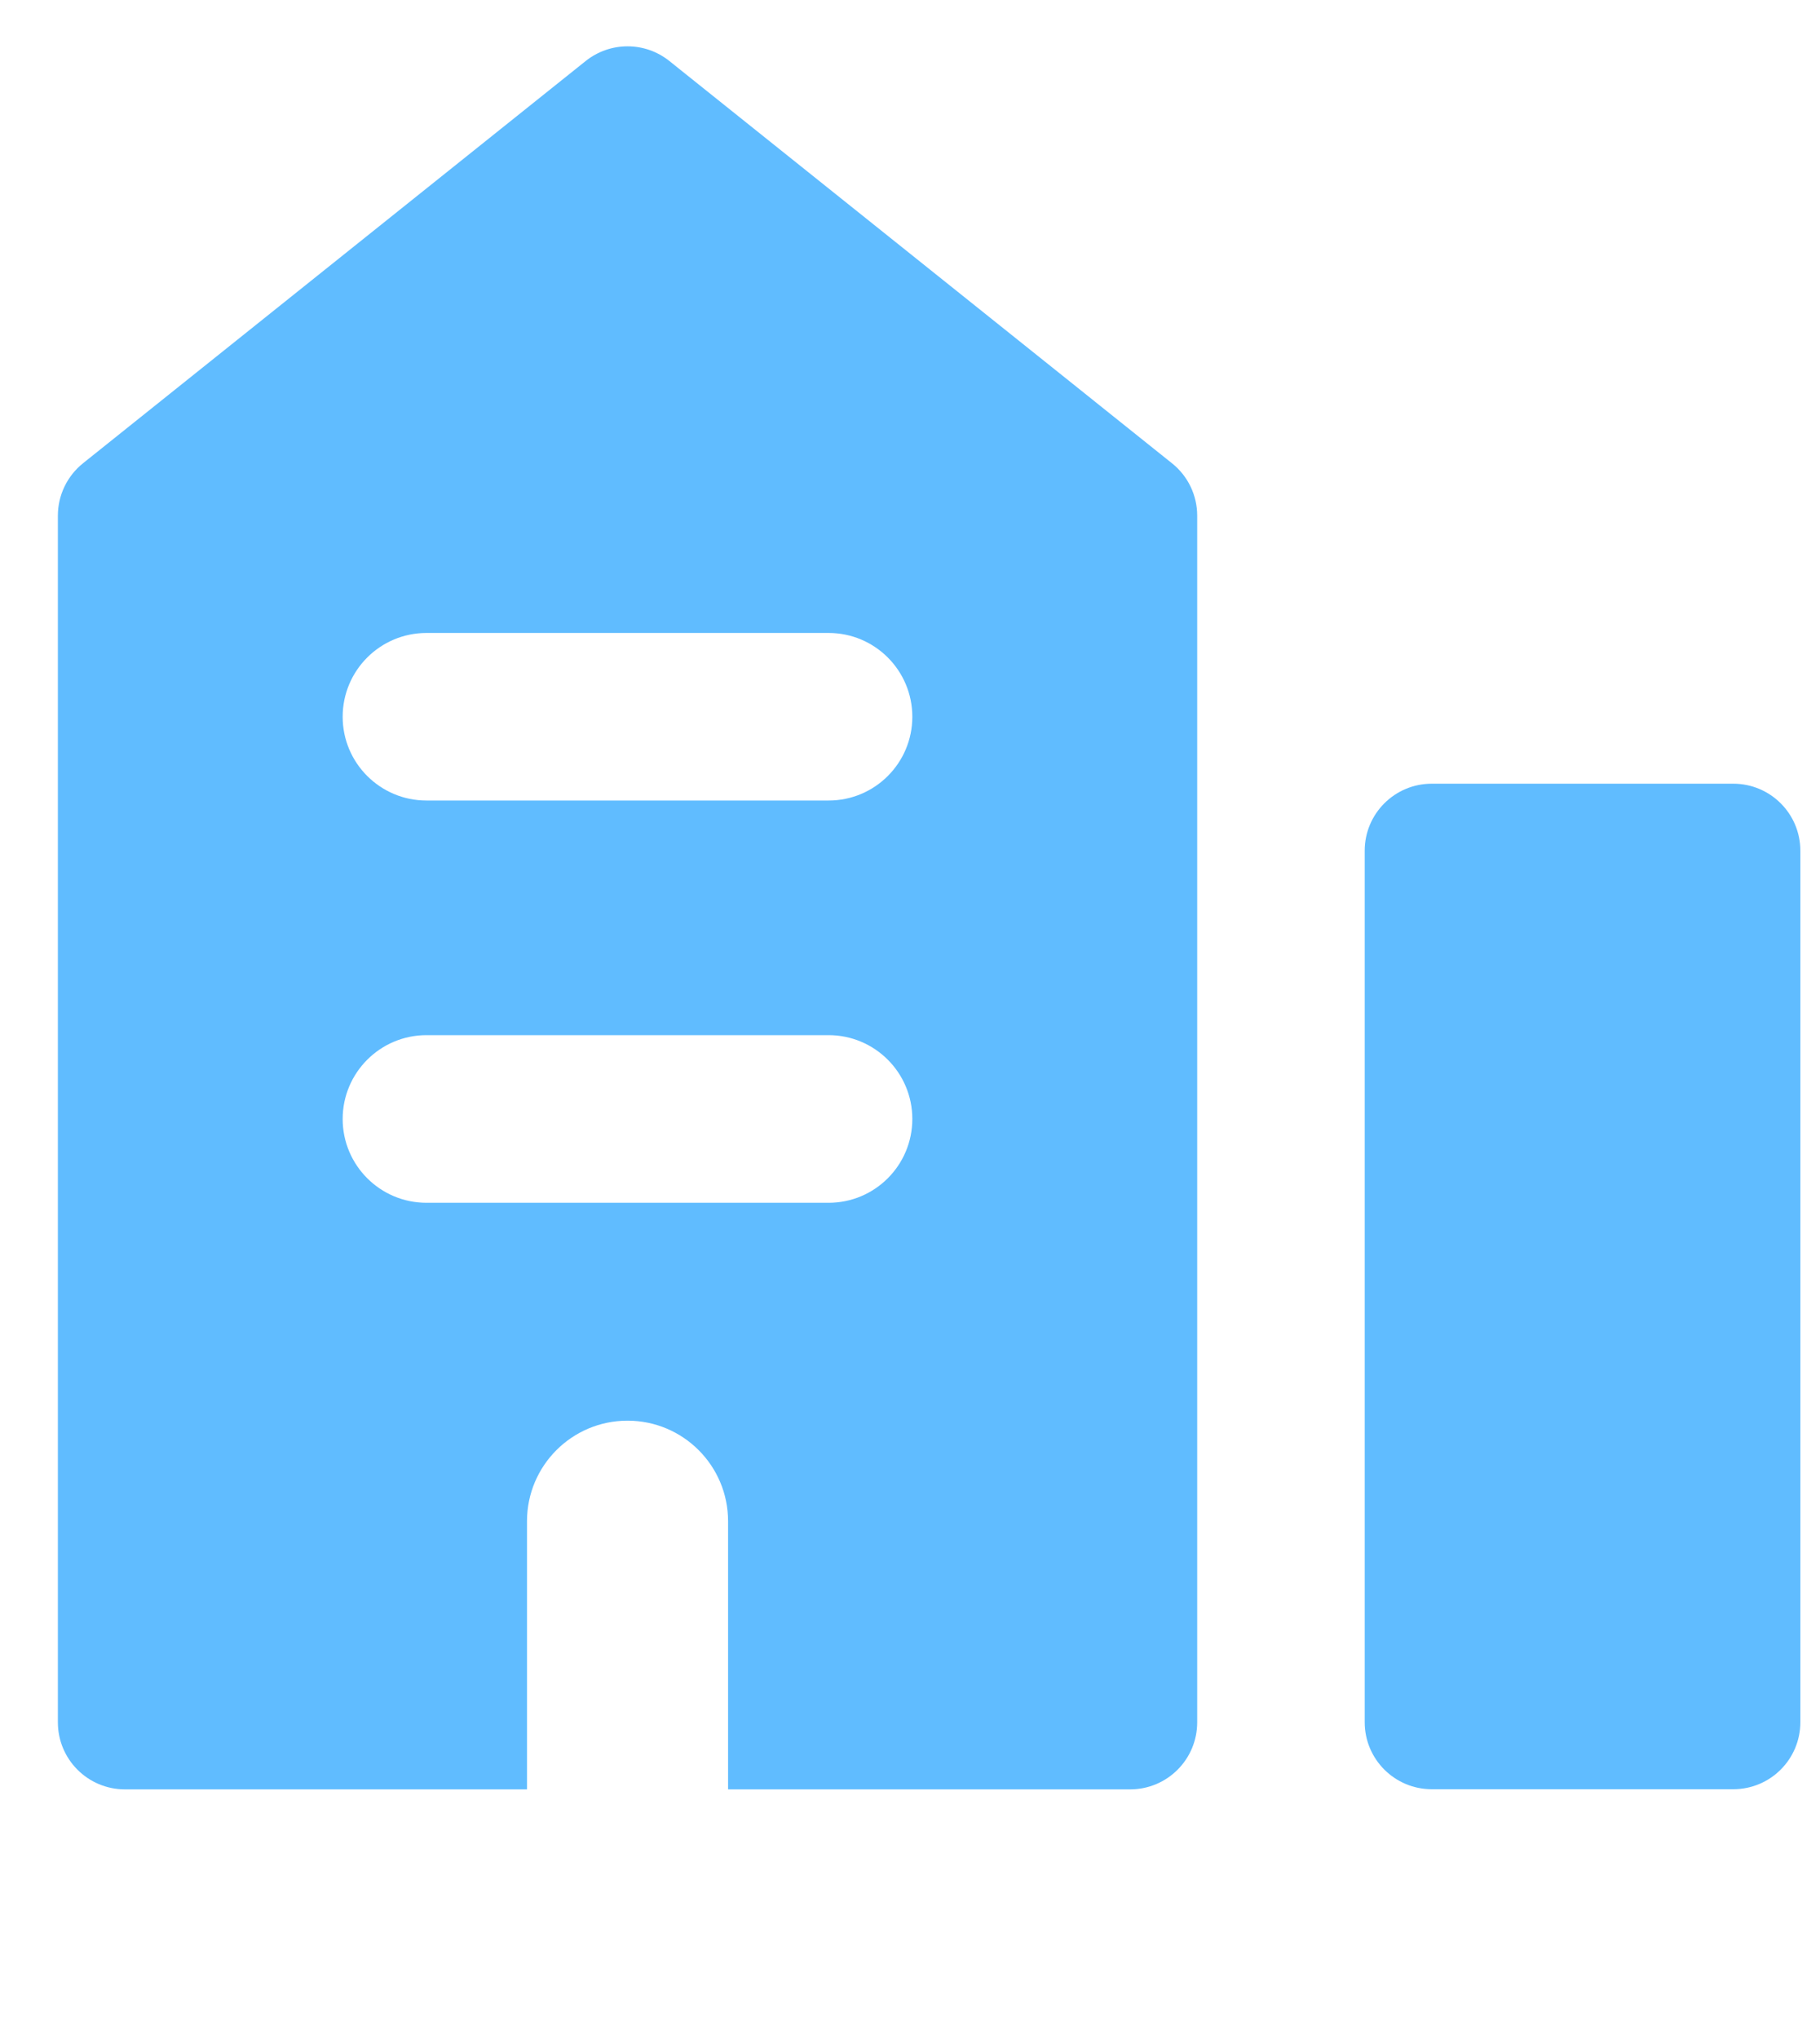
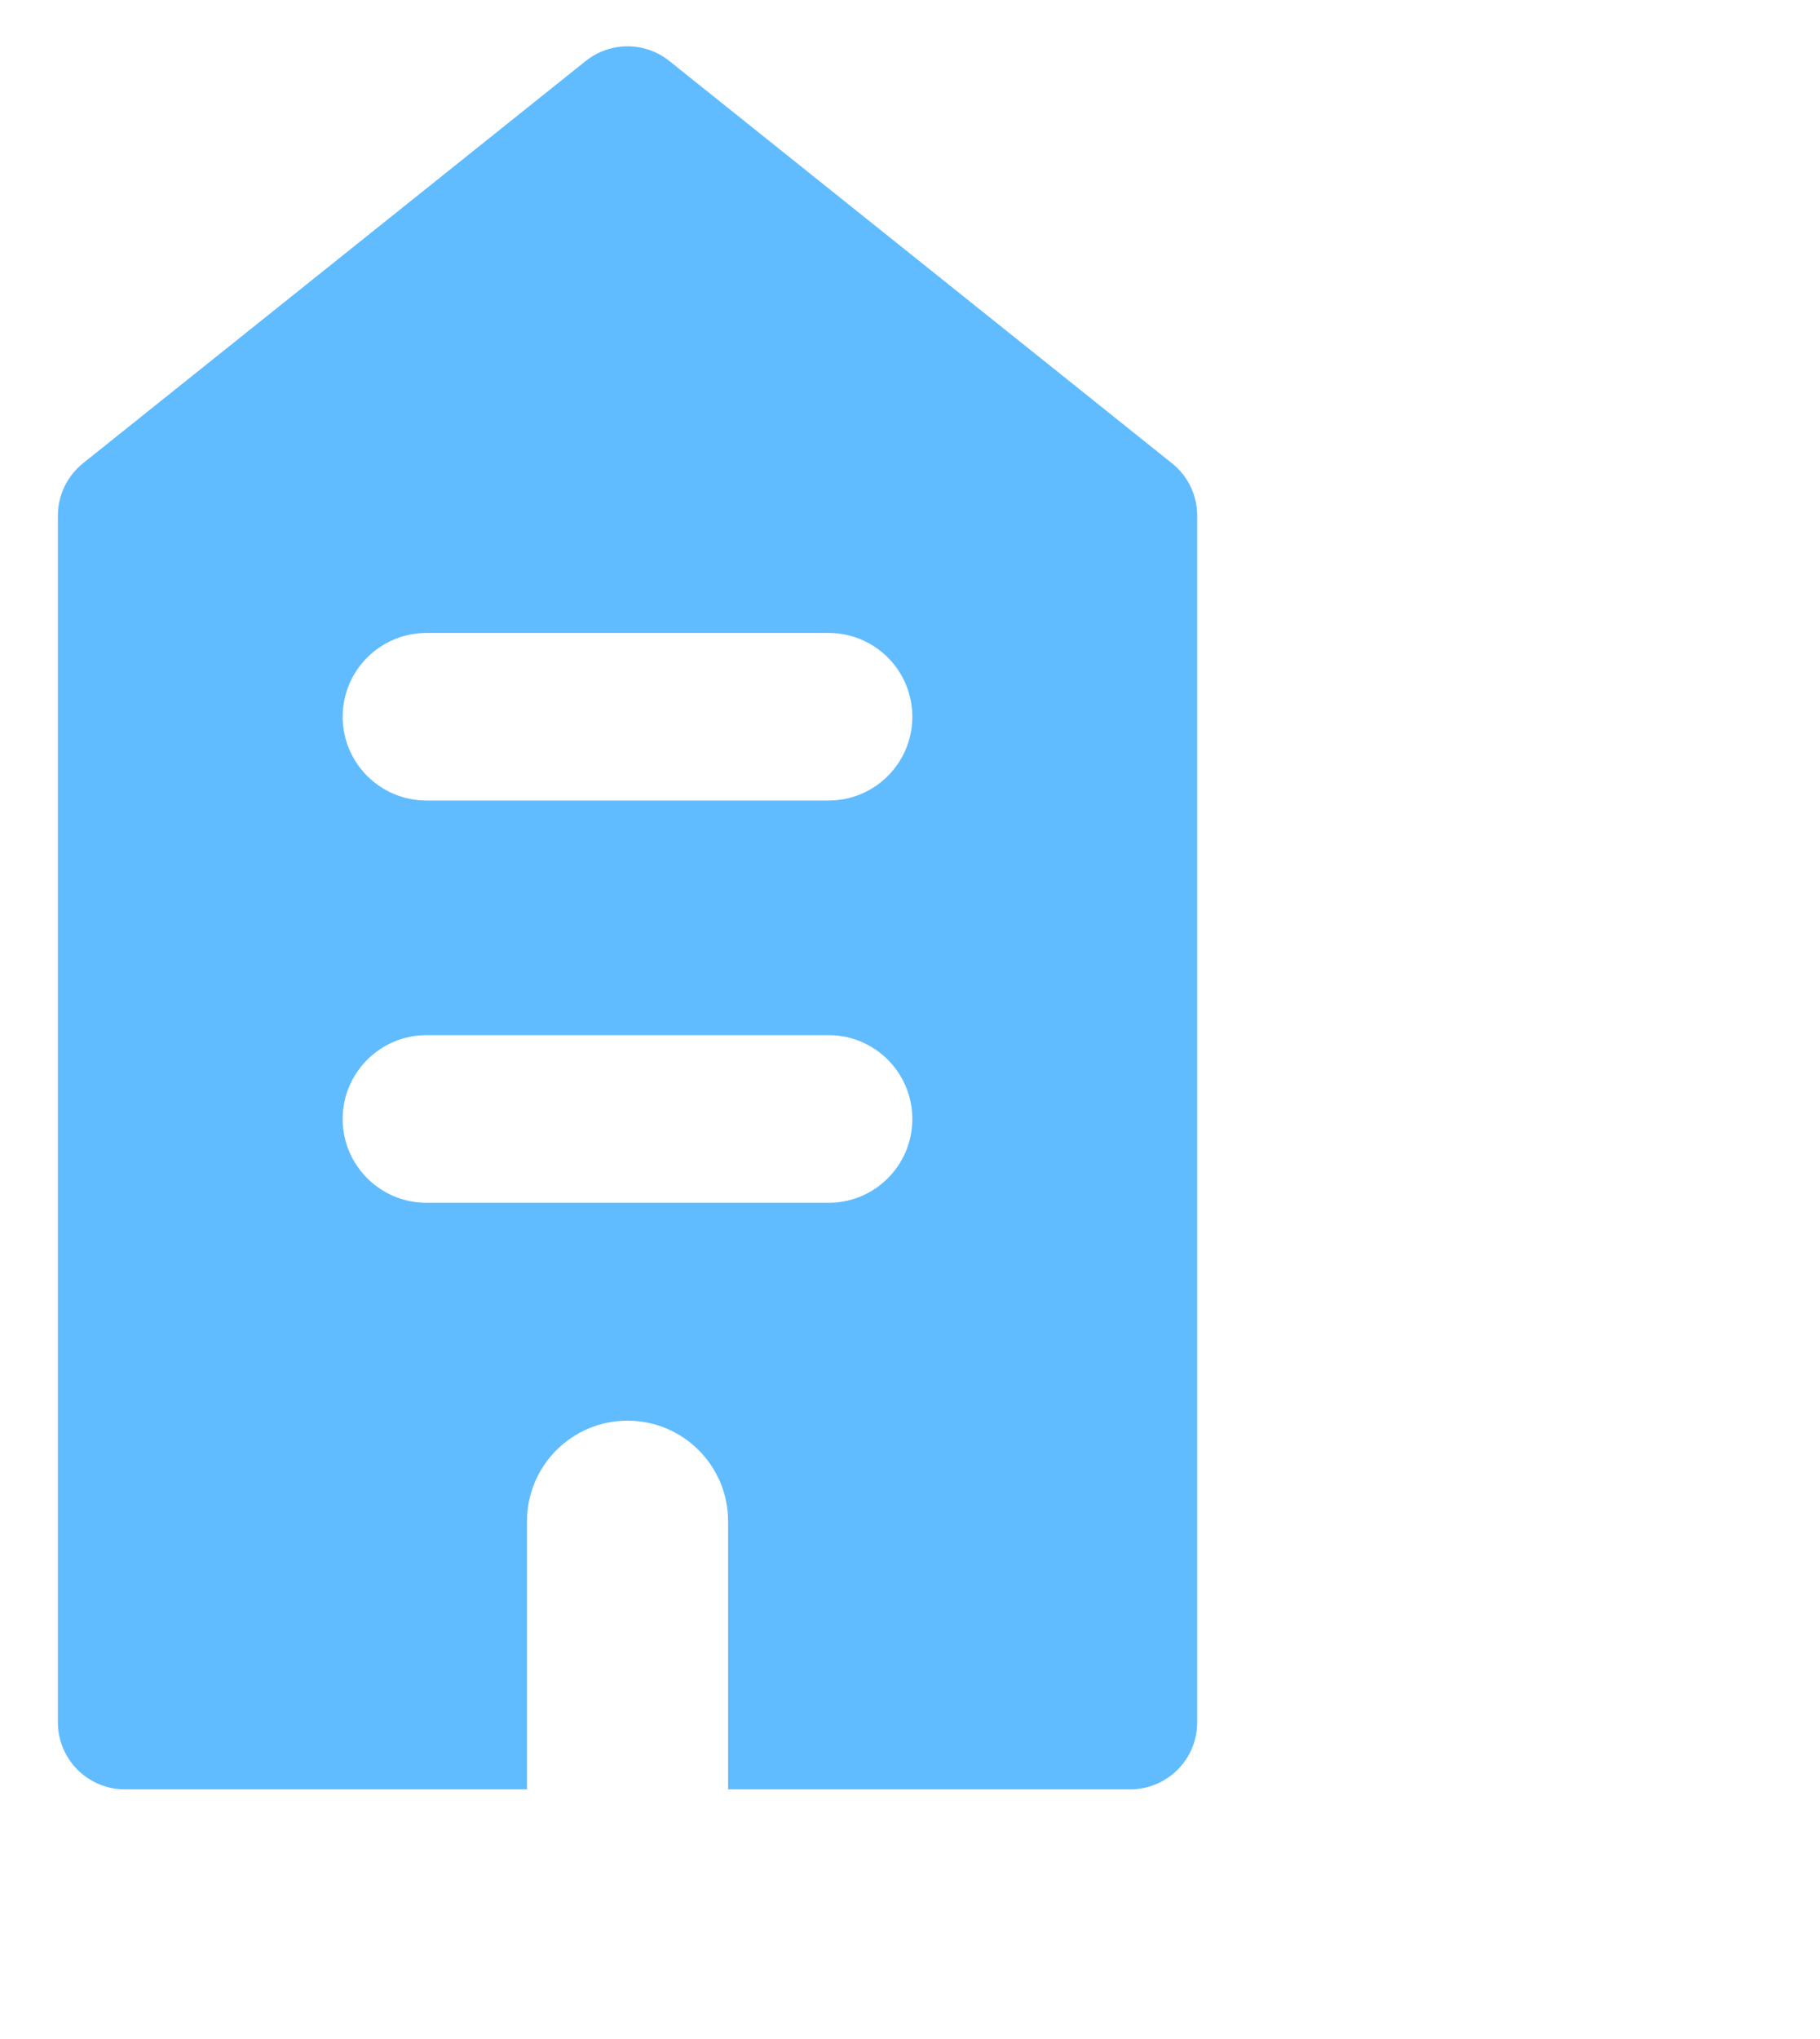
<svg xmlns="http://www.w3.org/2000/svg" width="25" height="28" viewBox="0 0 25 28" fill="none">
-   <path fill-rule="evenodd" clip-rule="evenodd" d="M19.667 10.762C19.158 10.762 18.746 11.174 18.746 11.682V23.65C18.746 24.158 19.158 24.57 19.667 24.57H23.809C24.318 24.57 24.73 24.158 24.73 23.65V11.682C24.73 11.174 24.318 10.762 23.809 10.762H19.667Z" fill="#60BCFF" />
  <path fill-rule="evenodd" clip-rule="evenodd" d="M8.045 0.838C8.381 0.569 8.859 0.569 9.195 0.838L16.099 6.362C16.318 6.537 16.445 6.801 16.445 7.081V23.651C16.445 24.16 16.033 24.572 15.524 24.572H10.001V20.89C10.001 20.127 9.383 19.509 8.62 19.509C7.857 19.509 7.239 20.127 7.239 20.89V24.572H1.716C1.207 24.572 0.795 24.16 0.795 23.651V7.081C0.795 6.801 0.922 6.537 1.14 6.362L8.045 0.838ZM4.707 15.366C4.707 14.731 5.223 14.215 5.858 14.215H11.382C12.017 14.215 12.532 14.731 12.532 15.366C12.532 16.002 12.017 16.517 11.382 16.517H5.858C5.223 16.517 4.707 16.002 4.707 15.366ZM5.858 8.692C5.223 8.692 4.707 9.207 4.707 9.843C4.707 10.478 5.223 10.993 5.858 10.993H11.382C12.017 10.993 12.532 10.478 12.532 9.843C12.532 9.207 12.017 8.692 11.382 8.692H5.858Z" fill="#60BCFF" />
</svg>